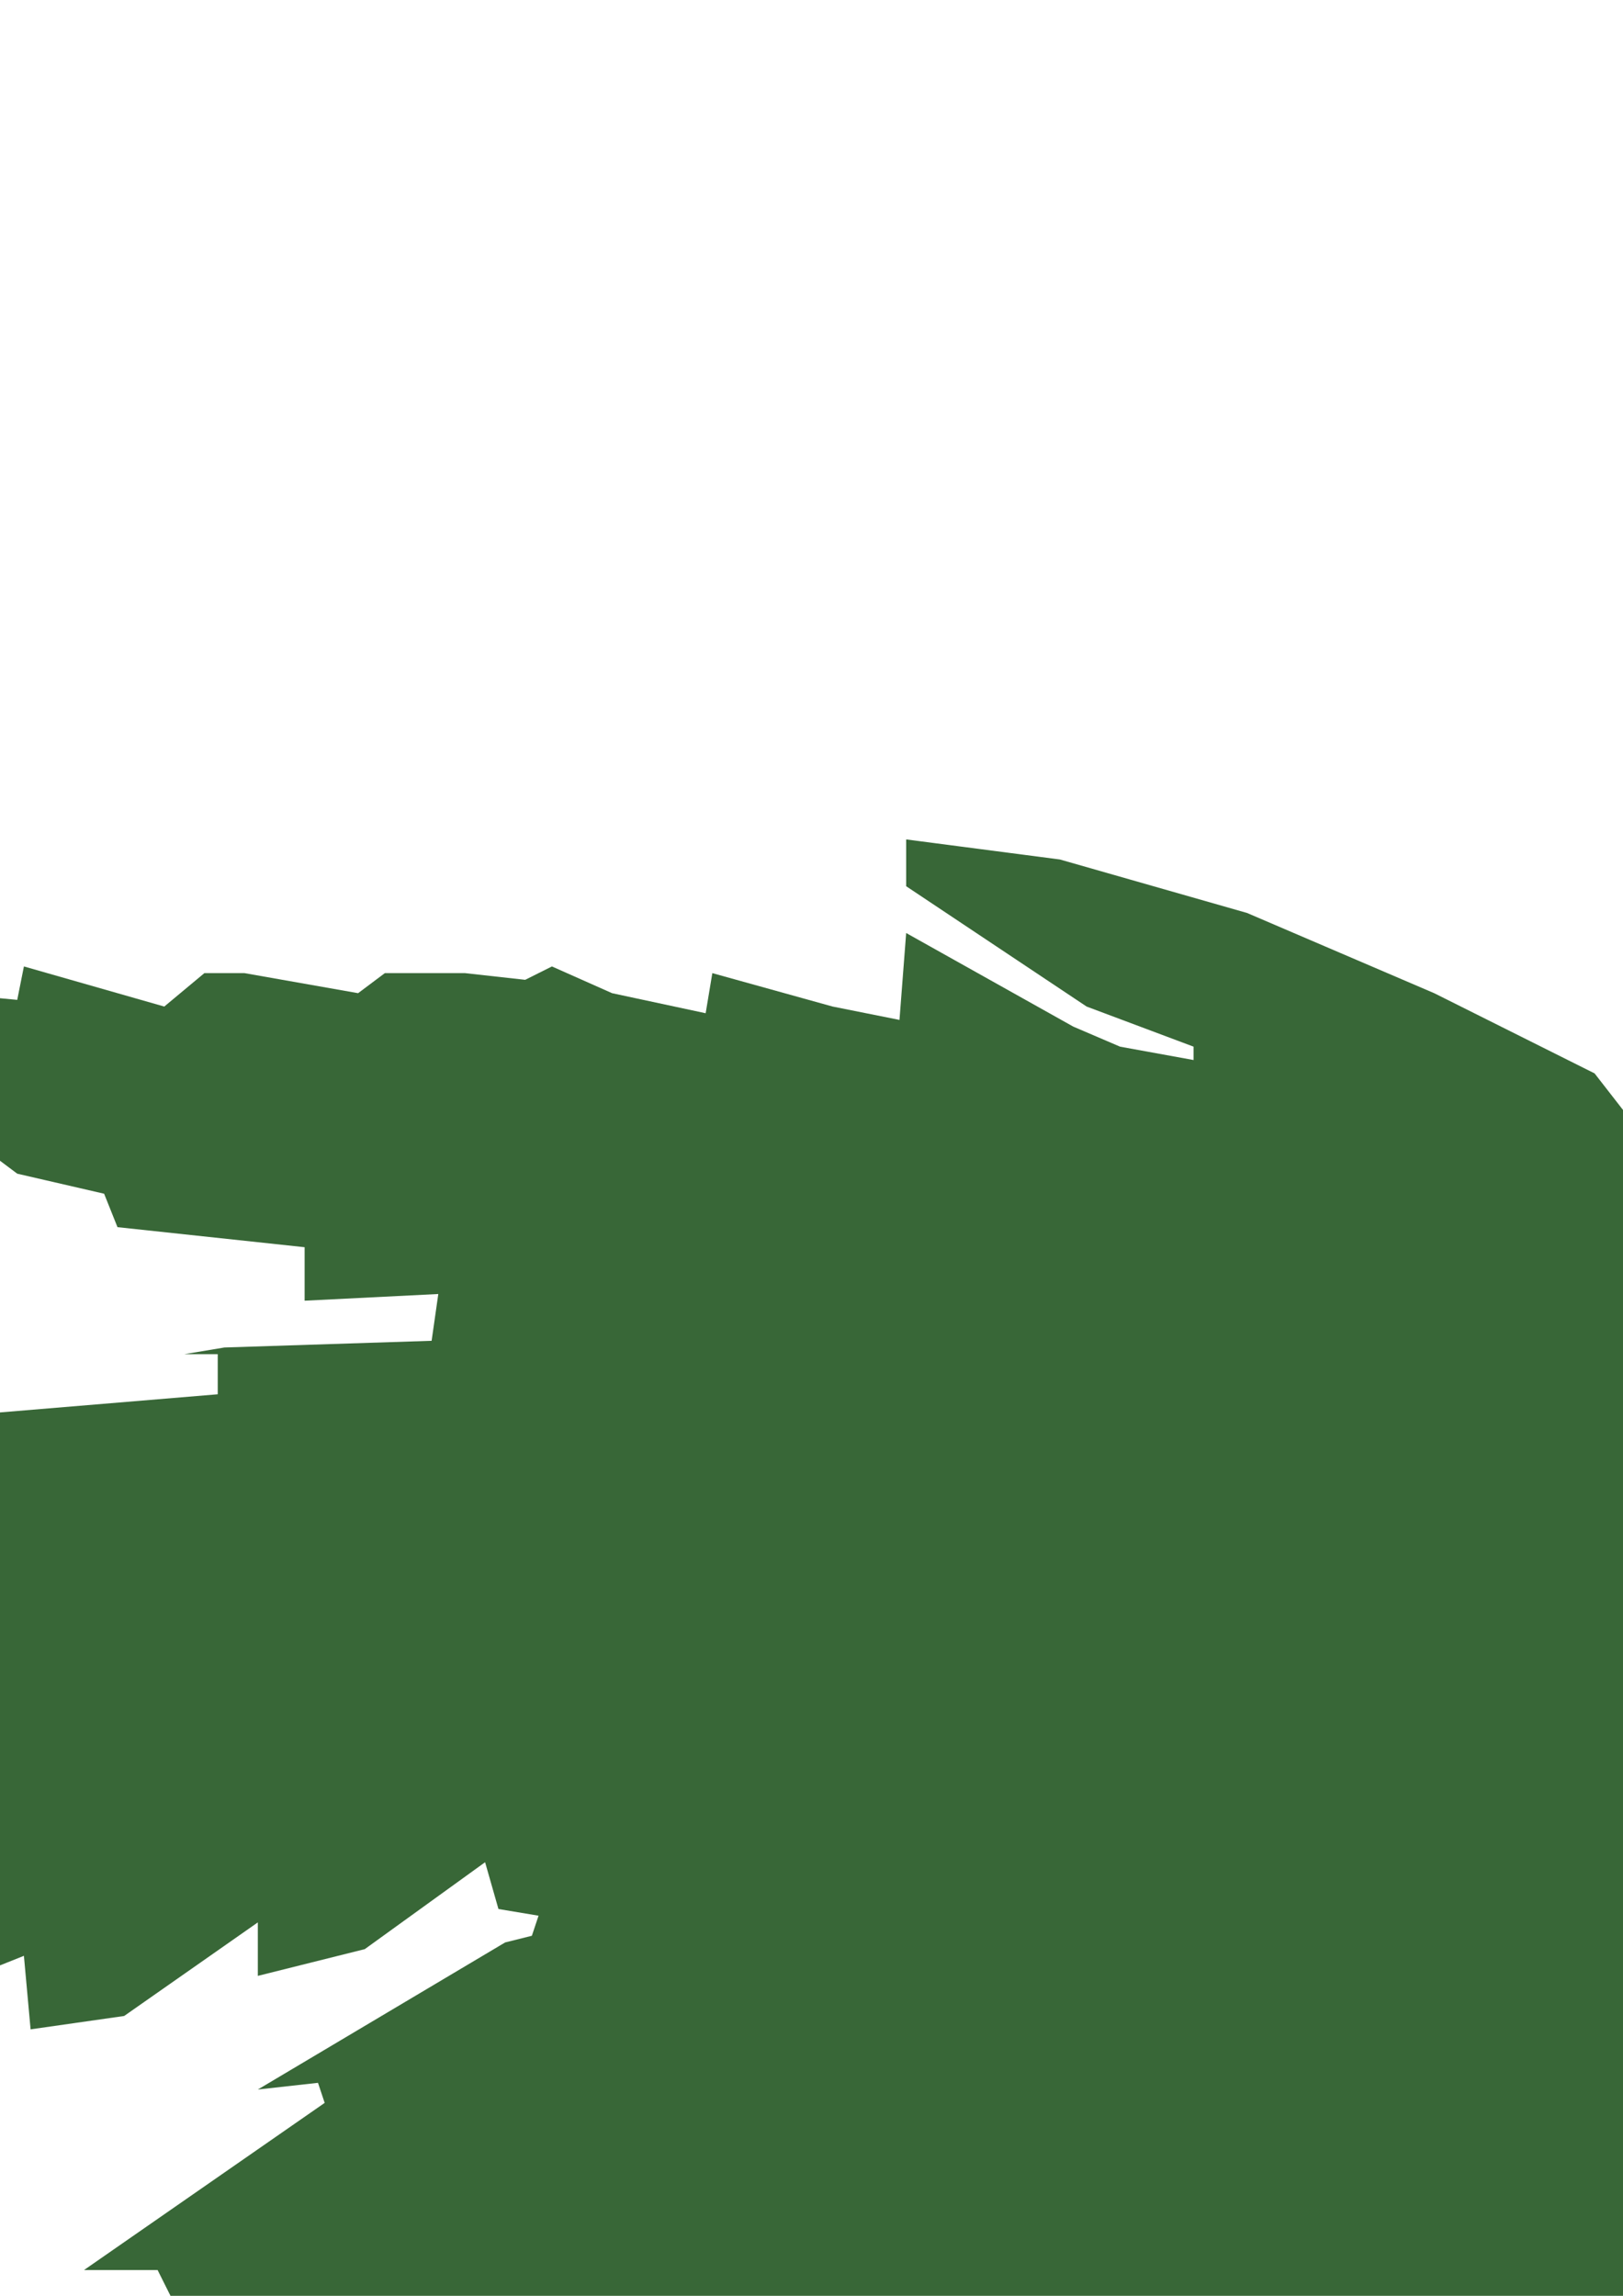
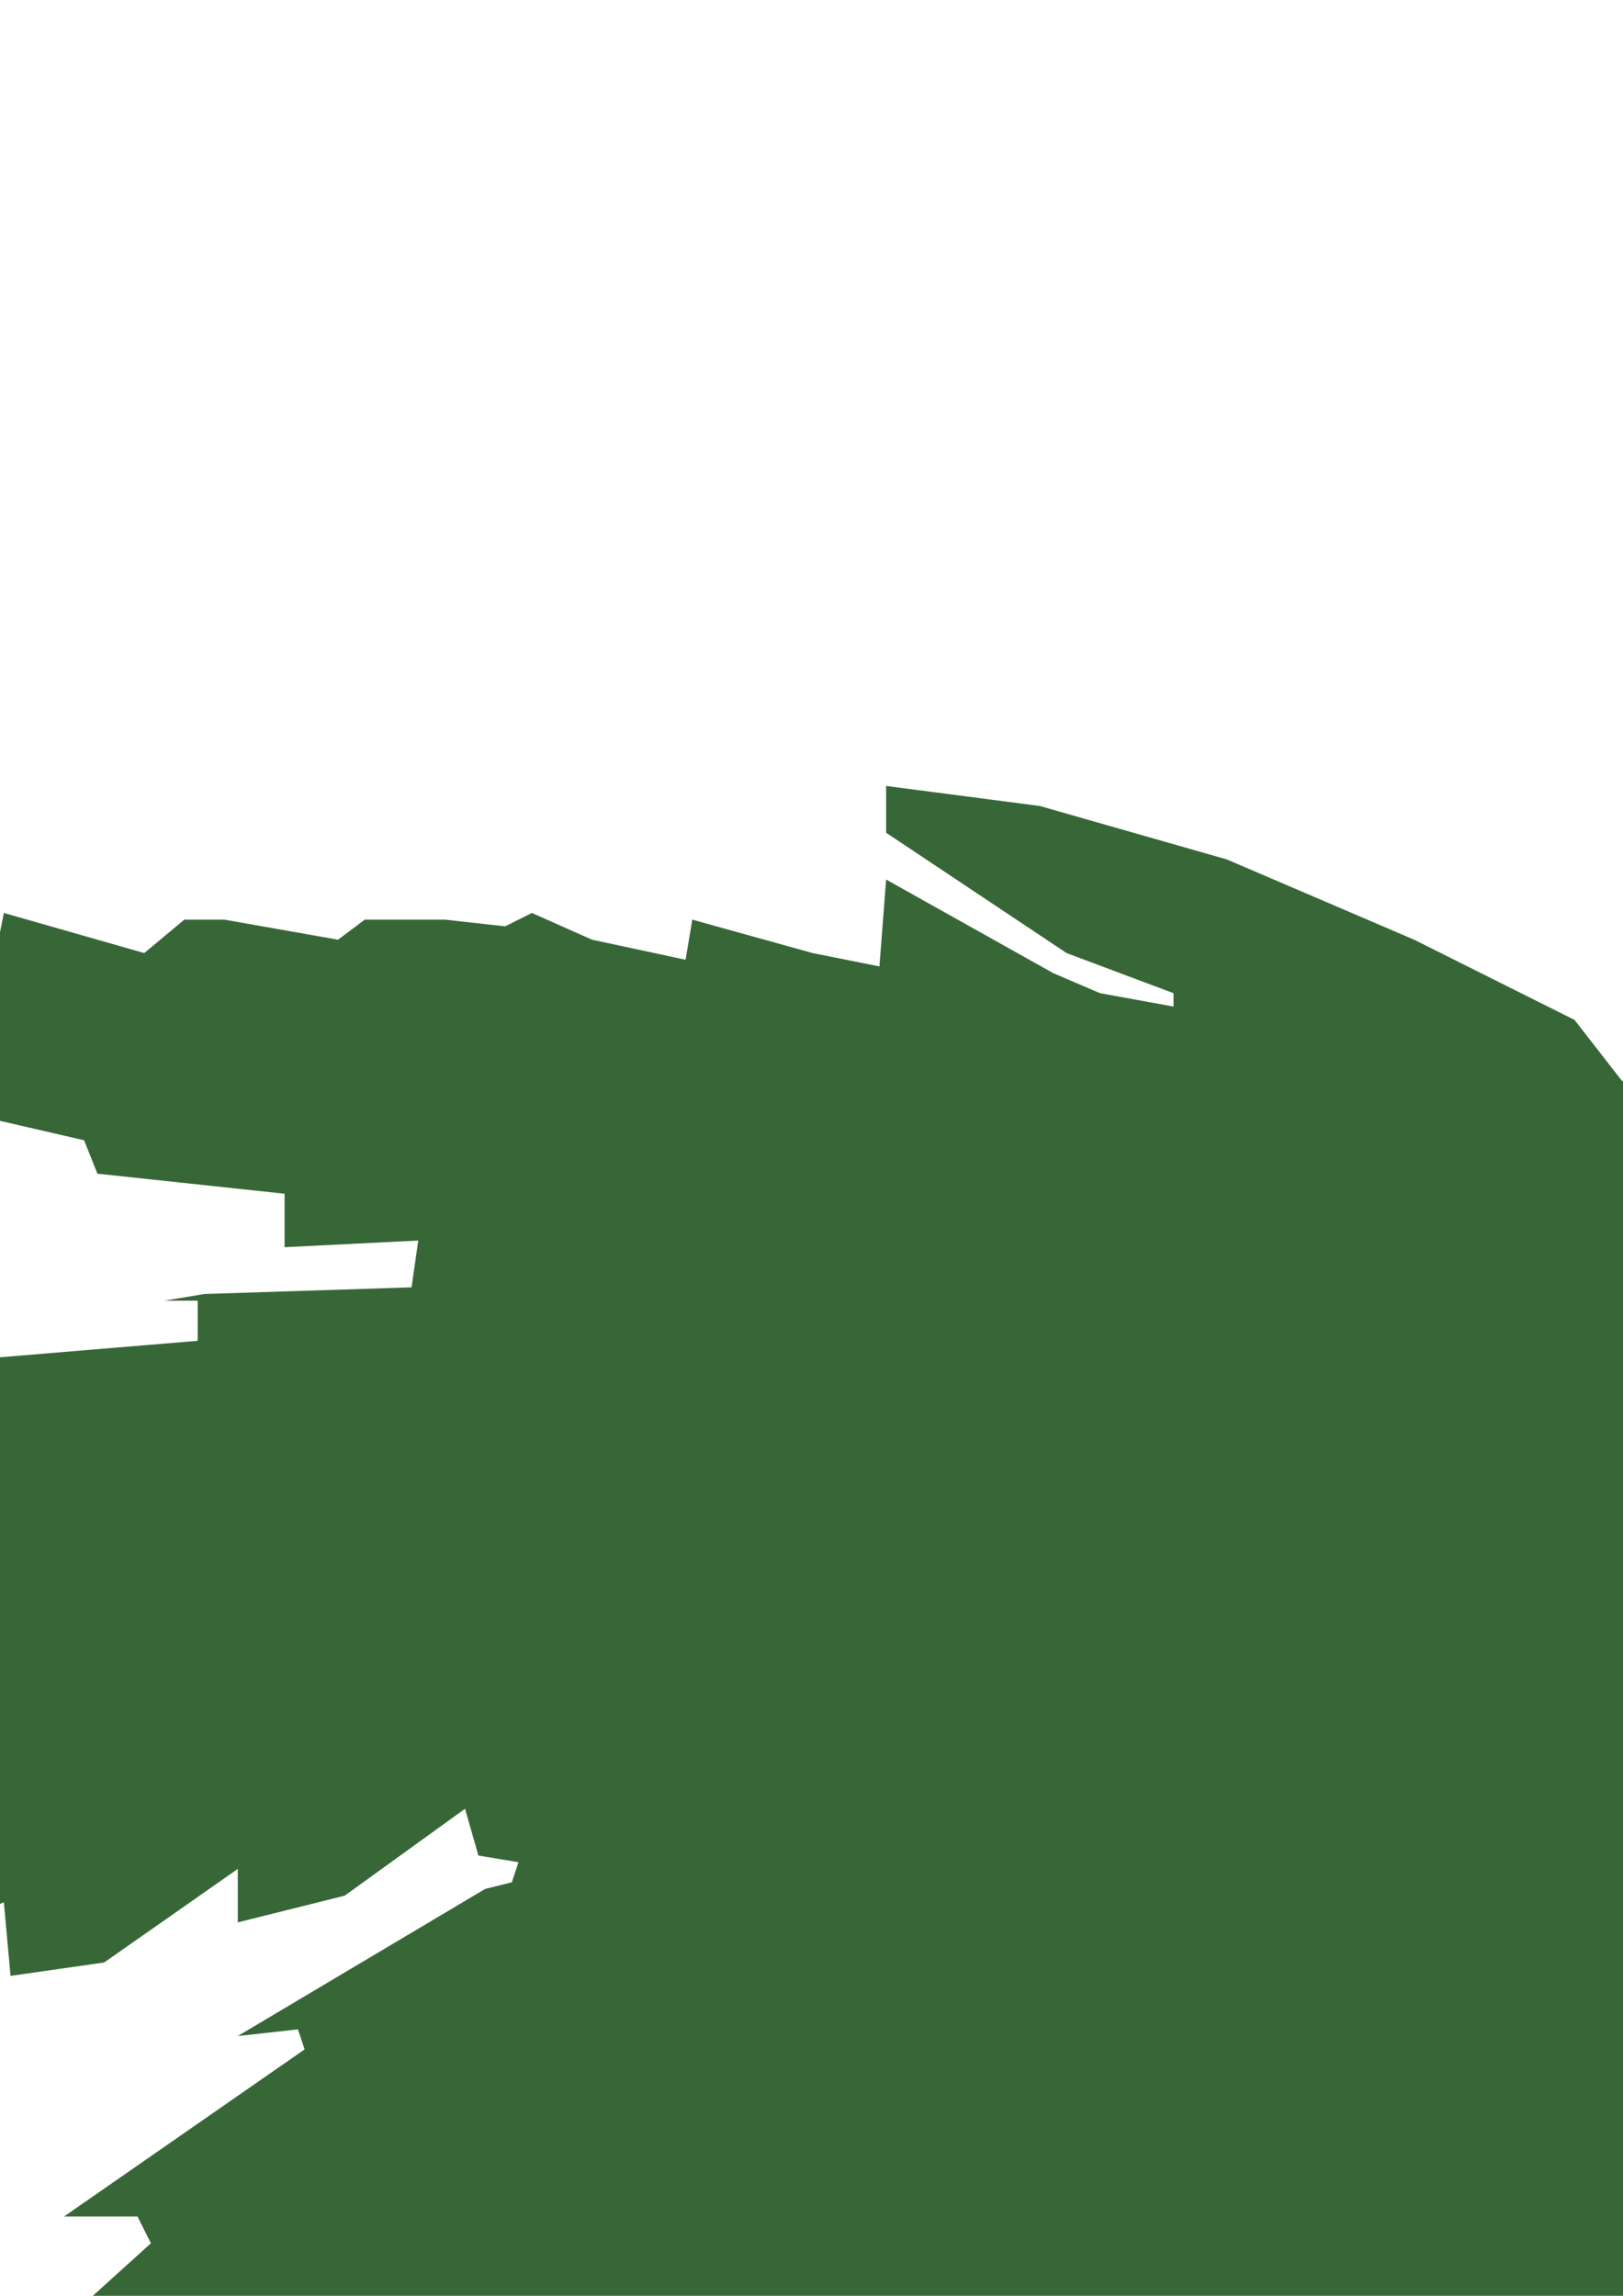
<svg xmlns="http://www.w3.org/2000/svg" width="793.701" height="1122.52">
  <title>Weed</title>
  <g>
    <title>Layer 1</title>
    <g id="layer1">
-       <path fill="#386737" fill-rule="evenodd" stroke-width="1.25" stroke-miterlimit="4" id="path1102" d="m2368.314,1989.139l-202.652,-111.131l-35.954,-3.269l-117.668,-91.52l-16.343,19.611l-111.131,-78.446l0,-26.149l-32.686,29.417l-107.863,-104.594l-32.686,29.417l-98.057,-104.594l-29.417,22.88l-13.074,-3.269l-71.909,-81.714l-3.269,-39.223l-42.491,26.149l-75.177,-91.52l0,-29.417l-32.686,26.149l-55.566,-65.371l0,-49.029l-29.417,26.148l-52.297,-78.446l-3.268,-32.686l-29.417,26.149l-55.566,-111.131l-32.686,3.269l-35.954,-75.177l3.269,-26.149l-29.417,-6.537l-39.223,-94.789l-32.686,6.537l68.64,94.789l0,13.074l-32.686,3.269l71.909,104.594l0,19.611l-26.148,-6.537l26.148,39.223l0,39.223l32.686,52.297l0,55.566l-9.806,13.074l29.417,78.446l9.806,45.76l0,13.074l-29.417,0l13.074,45.76l16.343,55.566l-3.268,49.029l-26.149,-6.537l-9.806,6.537l9.806,35.954l13.074,45.76l6.537,42.491l-39.223,6.537l9.806,26.149l3.269,134.011l0,9.806l-52.297,-19.611l-3.269,114.4l-52.297,-13.074l-6.537,120.937l-13.074,19.612l-29.417,-35.954l-9.806,-3.269l3.268,75.177l-16.343,13.074l-6.537,68.64l-13.074,9.806l-26.149,-26.148l-6.537,9.806l-6.537,94.789l-22.88,52.297l-16.343,-6.537l-3.269,0l-6.537,52.297l-32.686,71.908l-16.343,26.148l-3.269,29.417l-9.806,16.343l-6.537,32.686l-9.806,22.88l-13.074,29.417l-19.611,22.88l-9.806,-6.537l-9.806,-39.223l-6.537,-62.103l9.806,-58.834l16.343,-65.372l6.537,-52.297l3.268,-55.566l0,-62.103l0,-39.223l-19.611,13.074l-9.806,-19.611l-3.269,-117.669l0,-45.76l-42.491,32.686l-13.074,-58.834l-3.268,-55.566l0,-49.029l9.806,-16.343l-6.537,-9.806l-29.417,19.611l-19.611,-6.537l-6.537,-32.686l0,-101.326l6.537,-26.149l0,-9.806l-35.954,3.269l-6.537,13.074l-13.074,-16.343l0,-52.297l16.343,-52.297l22.88,-58.834l-32.686,-6.537l-16.343,13.074l-3.269,-58.834l19.611,-42.491l19.611,-22.88l-19.611,-9.806l6.537,-49.029l16.343,-42.491l13.074,-29.417l-13.074,-6.537l6.537,-19.611l9.806,-19.611l-16.343,-6.537l16.343,-35.954l16.343,-29.417l6.537,-29.417l35.954,-45.76l9.806,-6.537l-65.372,-3.269l-3.268,71.909l-19.612,45.76l-32.686,-19.612l-19.611,62.103l-29.417,62.103l-42.491,-29.417l-13.074,45.76l-22.88,45.76l-35.954,65.371l-42.491,-22.88l-29.417,62.103l-35.954,45.76l-42.491,-16.343l-42.491,75.177l-49.029,49.029l-19.611,-26.148l-49.029,78.446l-52.297,49.028l-22.88,-22.88l-9.806,0l3.269,29.417l-91.52,78.446l-29.417,-22.88l-3.269,22.88l-84.983,75.177l-16.343,-9.806l-94.789,75.177l-88.251,58.834l-52.297,22.88l-39.223,6.537l91.52,-88.251l84.983,-101.326l19.611,-32.686l-6.537,-29.417l19.611,0l45.76,-84.983l-3.269,-9.806l-16.343,-13.074l13.074,-26.149l71.909,-94.788l-39.223,-9.806l75.177,-94.788l-22.88,-9.806l3.269,-22.88l107.863,-117.668l-29.417,-6.537l-6.537,-9.806l117.669,-117.668l-22.88,3.269l137.28,-124.206l-6.537,-13.074l-32.686,0l-3.269,0l117.669,-81.714l-3.269,-9.806l-29.417,3.269l120.937,-71.909l13.074,-3.269l3.269,-9.806l-19.611,-3.269l-6.537,-22.88l-58.834,42.491l-52.297,13.074l0,-26.149l-65.371,45.76l-45.76,6.537l-3.269,-35.954l-81.714,32.686l-65.371,26.148l0,-39.223l-75.177,26.148l-35.954,0l0,-26.148l-98.057,32.686l0,-32.686l-22.88,6.537l-26.149,9.806l-71.908,-3.269l0,-16.343l-254.949,3.269l3.269,-22.88l173.234,-39.223l0,-16.343l65.371,-3.269l0,-19.612l45.76,3.269l6.537,-13.074l32.686,3.269l0,-19.611l55.566,0l3.269,-19.611l35.954,-3.269l3.269,-13.074l32.686,3.269l6.537,-39.223l65.371,6.537l52.297,-9.806l3.269,-39.223l127.474,-9.806l-3.269,-32.686l117.669,-9.806l0,-19.611l-16.343,0l19.611,-3.269l101.326,-3.269l3.269,-22.88l-65.371,3.269l0,-26.149l-91.52,-9.806l-6.537,-16.343l-42.491,-9.806l-13.074,-9.806l-6.537,-22.88l-111.131,-49.029l-6.537,-16.343l137.28,13.074l3.269,-16.343l68.64,19.611l19.611,-16.343l19.611,0l55.566,9.806l13.074,-9.806l39.223,0l29.417,3.269l13.074,-6.537l29.417,13.074l45.76,9.806l3.269,-19.612l58.834,16.343l32.686,6.537l3.268,-42.491l81.714,45.76l22.88,9.806l35.954,6.537l0,-6.537l-52.297,-19.611l-88.251,-58.834l0,-22.88l75.177,9.806l91.52,26.149l91.52,39.223l78.446,39.223l22.88,29.417l19.611,16.343l3.269,-3.269l19.611,-39.223l62.103,-52.297l81.714,-62.103l9.806,0l9.806,13.074l101.326,-68.64l9.806,13.074l68.64,-16.343l13.074,9.806l-9.806,26.149l0,19.611l13.074,0l0,19.611l26.148,3.269l0,26.149l65.371,-13.074l3.269,26.149l94.788,-3.269l22.88,9.806l65.371,-13.074l16.343,-3.269l0,29.417l58.834,-3.269l32.686,-9.806l6.537,19.611l186.309,3.269l-75.177,49.029l-75.177,26.149l-3.268,19.611l-81.714,-3.269l3.269,35.954l-107.863,-3.269l0,16.343l45.76,0l0,19.611l117.668,3.269l6.537,29.417l0,6.537l68.64,3.269l3.269,13.074l45.76,3.269l3.269,19.611l13.074,9.806l0,6.537l101.326,22.88l29.417,0l9.806,22.88l-3.269,19.611l84.983,13.074l19.611,6.537l35.954,0l3.269,32.686l71.909,22.88l45.76,22.88l32.686,9.806l-3.269,19.611l205.92,62.103l9.806,9.806l-153.623,9.806l-68.64,-3.268l-16.343,-13.074l0,22.88l-88.251,-6.537l-22.88,-16.343l-6.537,22.88l-62.103,-3.268l-58.834,-35.954l-6.537,35.954l-26.149,0l-71.909,-29.417l-26.148,-13.074l-9.806,35.954l-91.52,-35.954l-22.88,-9.806l0,16.343l-49.029,-16.343l-39.223,-26.148l-26.148,-6.537l-9.806,22.88l-32.686,0l-16.343,-13.074l-6.537,6.537l124.206,55.566l-22.88,29.417l130.743,71.909l-9.806,16.343l58.834,71.909l65.371,32.686l16.343,16.343l-9.806,22.88l42.491,45.76l3.269,19.612l68.64,35.954l-19.611,29.417l124.206,114.4l-16.343,22.88l111.131,127.474l-16.343,16.343l68.64,91.52l6.537,22.88l163.429,179.771z" />
+       <path fill="#386737" fill-rule="evenodd" stroke-width="1.25" stroke-miterlimit="4" id="path1102" d="m2368.314,1989.139l-202.652,-111.131l-35.954,-3.269l-117.668,-91.52l-16.343,19.611l-111.131,-78.446l0,-26.149l-32.686,29.417l-107.863,-104.594l-32.686,29.417l-98.057,-104.594l-29.417,22.88l-13.074,-3.269l-71.909,-81.714l-3.269,-39.223l-42.491,26.149l-75.177,-91.52l0,-29.417l-32.686,26.149l-55.566,-65.371l0,-49.029l-29.417,26.148l-52.297,-78.446l-3.268,-32.686l-29.417,26.149l-55.566,-111.131l-32.686,3.269l-35.954,-75.177l3.269,-26.149l-29.417,-6.537l-39.223,-94.789l-32.686,6.537l68.64,94.789l0,13.074l-32.686,3.269l71.909,104.594l0,19.611l-26.148,-6.537l26.148,39.223l0,39.223l32.686,52.297l0,55.566l-9.806,13.074l29.417,78.446l9.806,45.76l0,13.074l-29.417,0l13.074,45.76l16.343,55.566l-3.268,49.029l-26.149,-6.537l-9.806,6.537l9.806,35.954l13.074,45.76l6.537,42.491l-39.223,6.537l3.269,134.011l0,9.806l-52.297,-19.611l-3.269,114.4l-52.297,-13.074l-6.537,120.937l-13.074,19.612l-29.417,-35.954l-9.806,-3.269l3.268,75.177l-16.343,13.074l-6.537,68.64l-13.074,9.806l-26.149,-26.148l-6.537,9.806l-6.537,94.789l-22.88,52.297l-16.343,-6.537l-3.269,0l-6.537,52.297l-32.686,71.908l-16.343,26.148l-3.269,29.417l-9.806,16.343l-6.537,32.686l-9.806,22.88l-13.074,29.417l-19.611,22.88l-9.806,-6.537l-9.806,-39.223l-6.537,-62.103l9.806,-58.834l16.343,-65.372l6.537,-52.297l3.268,-55.566l0,-62.103l0,-39.223l-19.611,13.074l-9.806,-19.611l-3.269,-117.669l0,-45.76l-42.491,32.686l-13.074,-58.834l-3.268,-55.566l0,-49.029l9.806,-16.343l-6.537,-9.806l-29.417,19.611l-19.611,-6.537l-6.537,-32.686l0,-101.326l6.537,-26.149l0,-9.806l-35.954,3.269l-6.537,13.074l-13.074,-16.343l0,-52.297l16.343,-52.297l22.88,-58.834l-32.686,-6.537l-16.343,13.074l-3.269,-58.834l19.611,-42.491l19.611,-22.88l-19.611,-9.806l6.537,-49.029l16.343,-42.491l13.074,-29.417l-13.074,-6.537l6.537,-19.611l9.806,-19.611l-16.343,-6.537l16.343,-35.954l16.343,-29.417l6.537,-29.417l35.954,-45.76l9.806,-6.537l-65.372,-3.269l-3.268,71.909l-19.612,45.76l-32.686,-19.612l-19.611,62.103l-29.417,62.103l-42.491,-29.417l-13.074,45.76l-22.88,45.76l-35.954,65.371l-42.491,-22.88l-29.417,62.103l-35.954,45.76l-42.491,-16.343l-42.491,75.177l-49.029,49.029l-19.611,-26.148l-49.029,78.446l-52.297,49.028l-22.88,-22.88l-9.806,0l3.269,29.417l-91.52,78.446l-29.417,-22.88l-3.269,22.88l-84.983,75.177l-16.343,-9.806l-94.789,75.177l-88.251,58.834l-52.297,22.88l-39.223,6.537l91.52,-88.251l84.983,-101.326l19.611,-32.686l-6.537,-29.417l19.611,0l45.76,-84.983l-3.269,-9.806l-16.343,-13.074l13.074,-26.149l71.909,-94.788l-39.223,-9.806l75.177,-94.788l-22.88,-9.806l3.269,-22.88l107.863,-117.668l-29.417,-6.537l-6.537,-9.806l117.669,-117.668l-22.88,3.269l137.28,-124.206l-6.537,-13.074l-32.686,0l-3.269,0l117.669,-81.714l-3.269,-9.806l-29.417,3.269l120.937,-71.909l13.074,-3.269l3.269,-9.806l-19.611,-3.269l-6.537,-22.88l-58.834,42.491l-52.297,13.074l0,-26.149l-65.371,45.76l-45.76,6.537l-3.269,-35.954l-81.714,32.686l-65.371,26.148l0,-39.223l-75.177,26.148l-35.954,0l0,-26.148l-98.057,32.686l0,-32.686l-22.88,6.537l-26.149,9.806l-71.908,-3.269l0,-16.343l-254.949,3.269l3.269,-22.88l173.234,-39.223l0,-16.343l65.371,-3.269l0,-19.612l45.76,3.269l6.537,-13.074l32.686,3.269l0,-19.611l55.566,0l3.269,-19.611l35.954,-3.269l3.269,-13.074l32.686,3.269l6.537,-39.223l65.371,6.537l52.297,-9.806l3.269,-39.223l127.474,-9.806l-3.269,-32.686l117.669,-9.806l0,-19.611l-16.343,0l19.611,-3.269l101.326,-3.269l3.269,-22.88l-65.371,3.269l0,-26.149l-91.52,-9.806l-6.537,-16.343l-42.491,-9.806l-13.074,-9.806l-6.537,-22.88l-111.131,-49.029l-6.537,-16.343l137.28,13.074l3.269,-16.343l68.64,19.611l19.611,-16.343l19.611,0l55.566,9.806l13.074,-9.806l39.223,0l29.417,3.269l13.074,-6.537l29.417,13.074l45.76,9.806l3.269,-19.612l58.834,16.343l32.686,6.537l3.268,-42.491l81.714,45.76l22.88,9.806l35.954,6.537l0,-6.537l-52.297,-19.611l-88.251,-58.834l0,-22.88l75.177,9.806l91.52,26.149l91.52,39.223l78.446,39.223l22.88,29.417l19.611,16.343l3.269,-3.269l19.611,-39.223l62.103,-52.297l81.714,-62.103l9.806,0l9.806,13.074l101.326,-68.64l9.806,13.074l68.64,-16.343l13.074,9.806l-9.806,26.149l0,19.611l13.074,0l0,19.611l26.148,3.269l0,26.149l65.371,-13.074l3.269,26.149l94.788,-3.269l22.88,9.806l65.371,-13.074l16.343,-3.269l0,29.417l58.834,-3.269l32.686,-9.806l6.537,19.611l186.309,3.269l-75.177,49.029l-75.177,26.149l-3.268,19.611l-81.714,-3.269l3.269,35.954l-107.863,-3.269l0,16.343l45.76,0l0,19.611l117.668,3.269l6.537,29.417l0,6.537l68.64,3.269l3.269,13.074l45.76,3.269l3.269,19.611l13.074,9.806l0,6.537l101.326,22.88l29.417,0l9.806,22.88l-3.269,19.611l84.983,13.074l19.611,6.537l35.954,0l3.269,32.686l71.909,22.88l45.76,22.88l32.686,9.806l-3.269,19.611l205.92,62.103l9.806,9.806l-153.623,9.806l-68.64,-3.268l-16.343,-13.074l0,22.88l-88.251,-6.537l-22.88,-16.343l-6.537,22.88l-62.103,-3.268l-58.834,-35.954l-6.537,35.954l-26.149,0l-71.909,-29.417l-26.148,-13.074l-9.806,35.954l-91.52,-35.954l-22.88,-9.806l0,16.343l-49.029,-16.343l-39.223,-26.148l-26.148,-6.537l-9.806,22.88l-32.686,0l-16.343,-13.074l-6.537,6.537l124.206,55.566l-22.88,29.417l130.743,71.909l-9.806,16.343l58.834,71.909l65.371,32.686l16.343,16.343l-9.806,22.88l42.491,45.76l3.269,19.612l68.64,35.954l-19.611,29.417l124.206,114.4l-16.343,22.88l111.131,127.474l-16.343,16.343l68.64,91.52l6.537,22.88l163.429,179.771z" />
    </g>
  </g>
</svg>